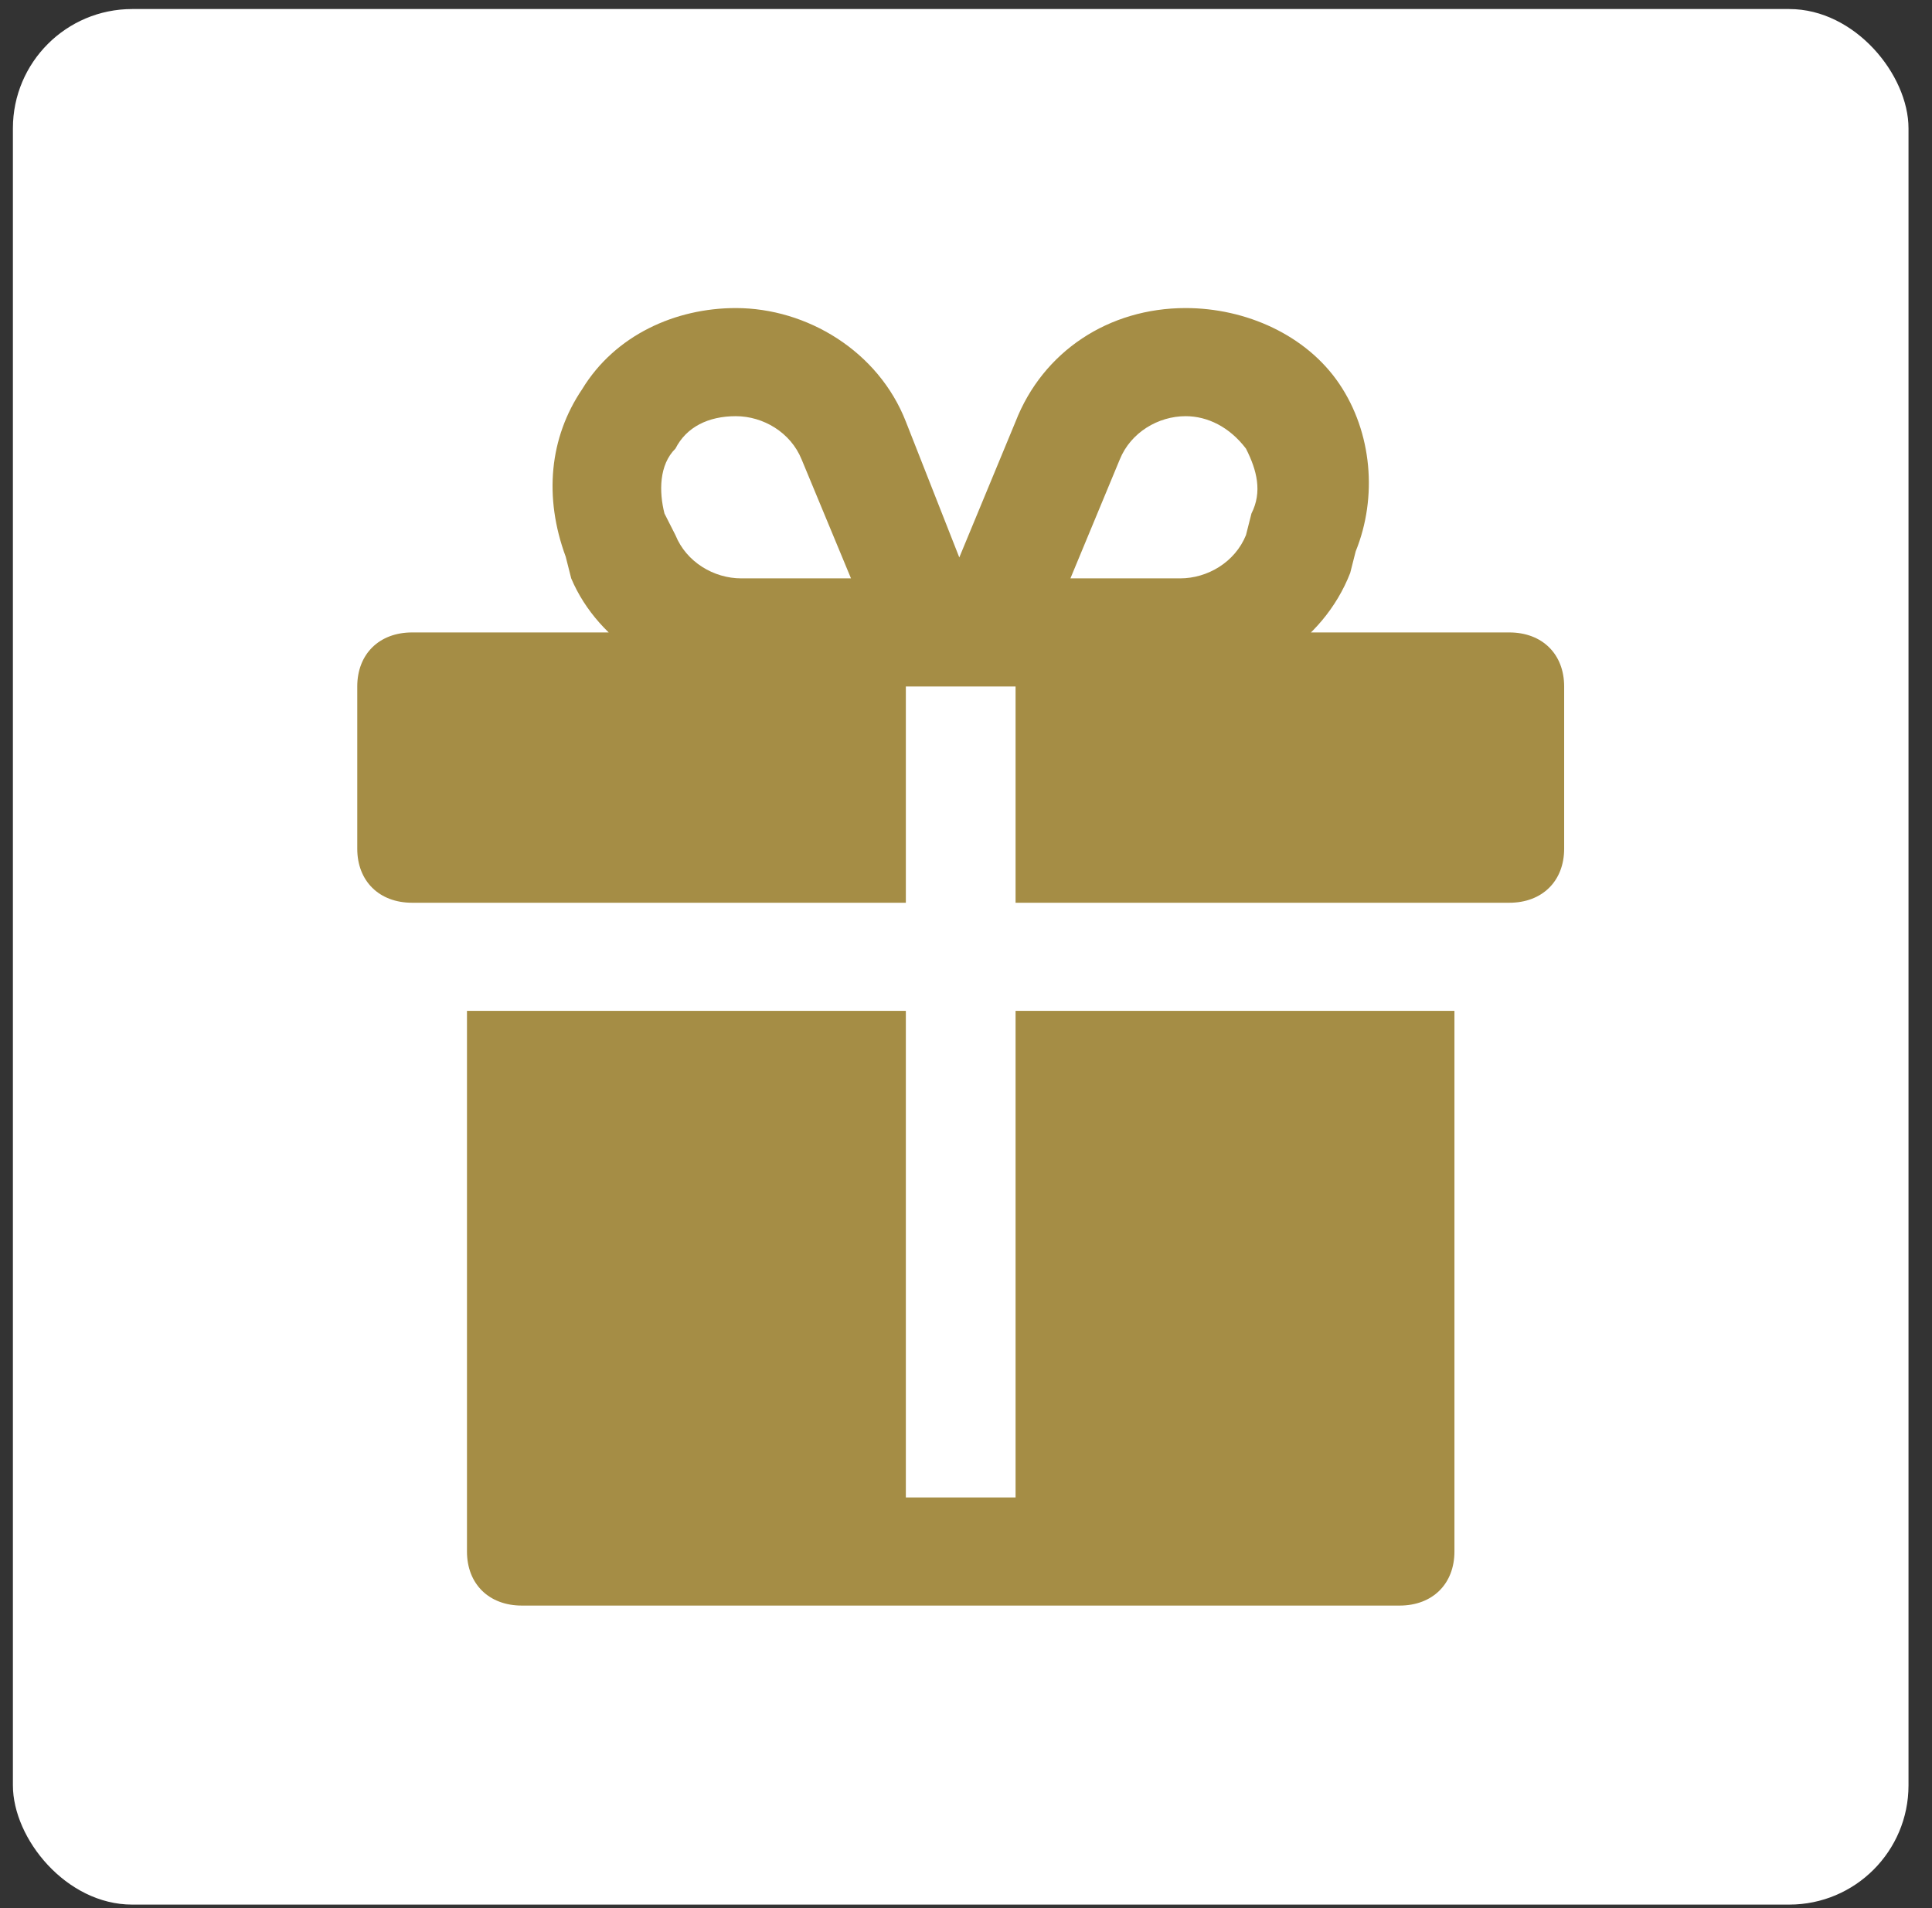
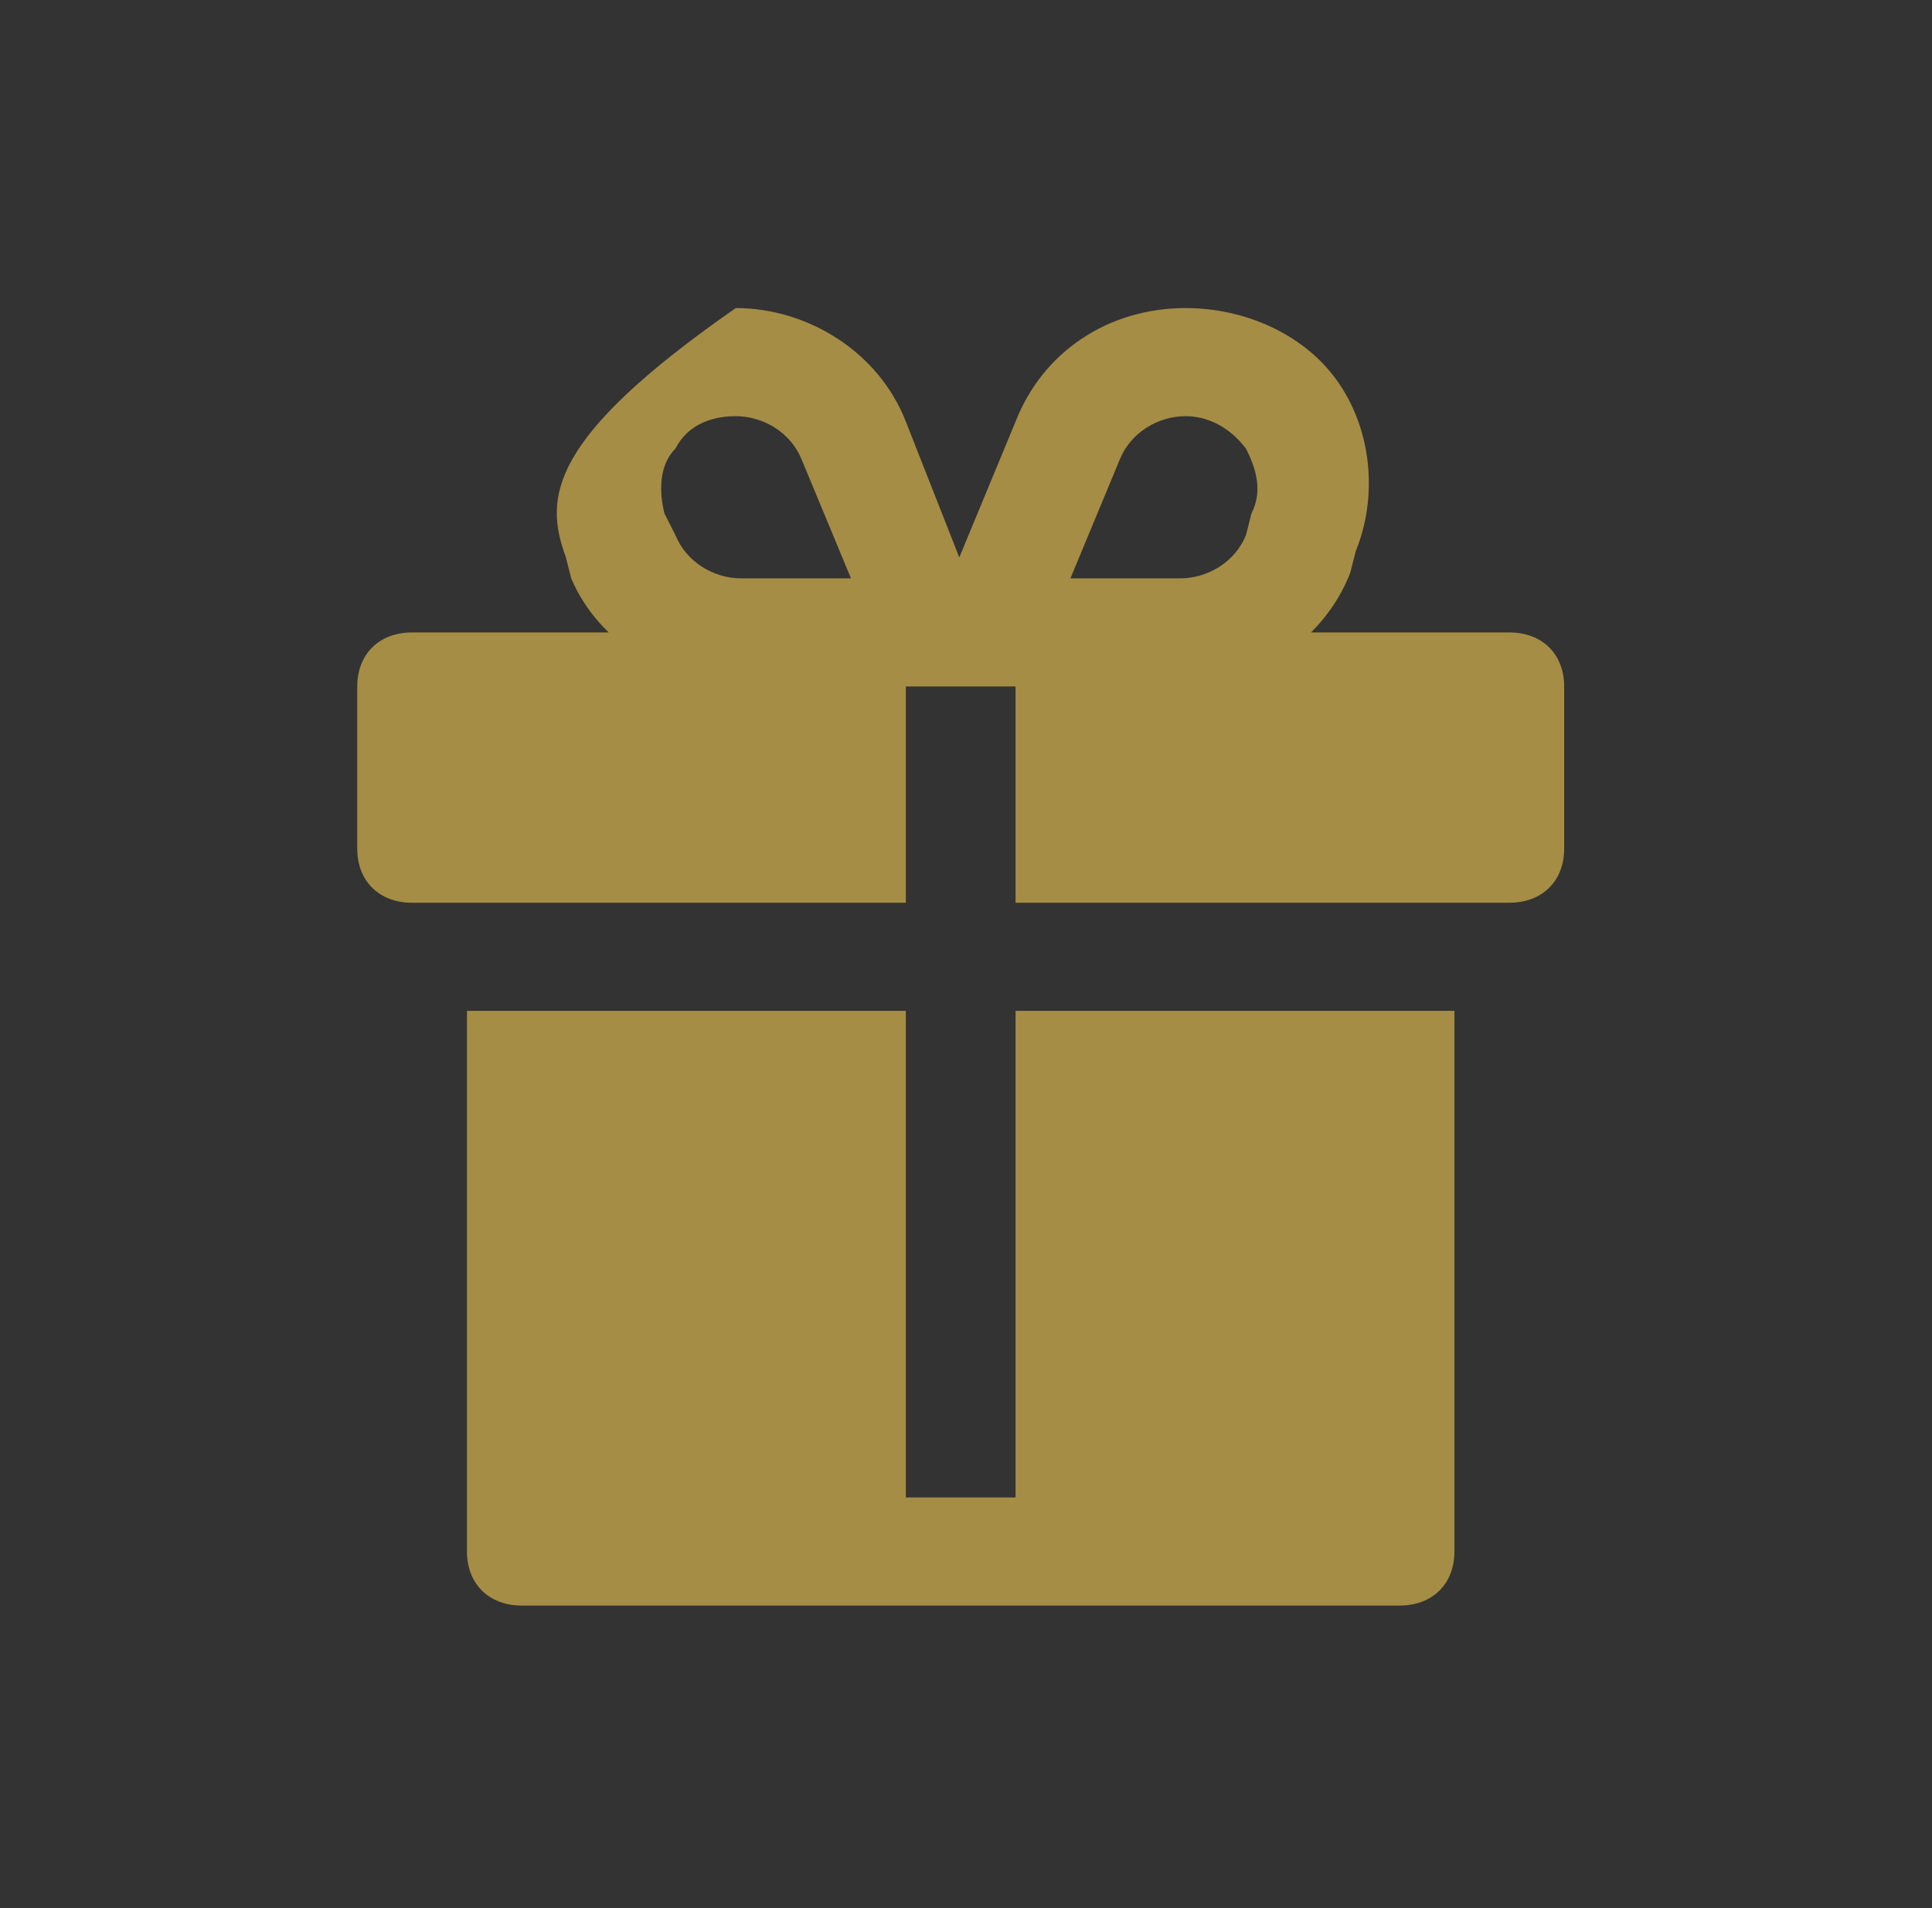
<svg xmlns="http://www.w3.org/2000/svg" width="81" height="80" viewBox="0 0 81 80" fill="none">
  <rect x="0" y="0" width="81" height="80" fill="#333333" stroke="none" />
-   <rect x="0.541" y="0.379" width="79.474" height="79.474" rx="5" fill="white" />
-   <path d="M60.978 42.382V65.049C60.978 66.409 60.058 67.316 58.678 67.316H21.878C20.498 67.316 19.578 66.409 19.578 65.049V42.382H37.978V62.782H42.578V42.382H60.978ZM37.978 26.516H17.278C15.898 26.516 14.978 27.422 14.978 28.782V35.582C14.978 36.942 15.898 37.849 17.278 37.849H37.978V26.516ZM63.278 26.516H42.578V37.849H63.278C64.658 37.849 65.578 36.942 65.578 35.582V28.782C65.578 27.422 64.658 26.516 63.278 26.516ZM56.608 24.022L56.838 23.116C57.758 20.849 57.528 18.129 56.148 16.089C54.768 14.049 52.238 12.916 49.708 12.916C46.488 12.916 43.728 14.729 42.578 17.676L37.978 28.782H49.478C52.468 28.782 55.458 26.969 56.608 24.022ZM46.948 19.262C47.408 18.129 48.558 17.449 49.708 17.449C50.628 17.449 51.548 17.902 52.238 18.809C52.698 19.716 52.928 20.622 52.468 21.529L52.238 22.436C51.778 23.569 50.628 24.249 49.478 24.249H44.878L46.948 19.262ZM37.978 17.676C36.828 14.729 33.838 12.916 30.848 12.916C28.318 12.916 25.788 14.049 24.408 16.316C23.028 18.356 22.798 20.849 23.718 23.342L23.948 24.249C25.098 26.969 28.088 28.782 31.078 28.782H42.348L37.978 17.676ZM33.608 19.262L35.678 24.249H31.078C29.928 24.249 28.778 23.569 28.318 22.436L27.858 21.529C27.628 20.622 27.628 19.489 28.318 18.809C28.778 17.902 29.698 17.449 30.848 17.449C31.998 17.449 33.148 18.129 33.608 19.262Z" fill="#A58D45" />
+   <path d="M60.978 42.382V65.049C60.978 66.409 60.058 67.316 58.678 67.316H21.878C20.498 67.316 19.578 66.409 19.578 65.049V42.382H37.978V62.782H42.578V42.382H60.978ZM37.978 26.516H17.278C15.898 26.516 14.978 27.422 14.978 28.782V35.582C14.978 36.942 15.898 37.849 17.278 37.849H37.978V26.516ZM63.278 26.516H42.578V37.849H63.278C64.658 37.849 65.578 36.942 65.578 35.582V28.782C65.578 27.422 64.658 26.516 63.278 26.516ZM56.608 24.022L56.838 23.116C57.758 20.849 57.528 18.129 56.148 16.089C54.768 14.049 52.238 12.916 49.708 12.916C46.488 12.916 43.728 14.729 42.578 17.676L37.978 28.782H49.478C52.468 28.782 55.458 26.969 56.608 24.022ZM46.948 19.262C47.408 18.129 48.558 17.449 49.708 17.449C50.628 17.449 51.548 17.902 52.238 18.809C52.698 19.716 52.928 20.622 52.468 21.529L52.238 22.436C51.778 23.569 50.628 24.249 49.478 24.249H44.878L46.948 19.262ZM37.978 17.676C36.828 14.729 33.838 12.916 30.848 12.916C23.028 18.356 22.798 20.849 23.718 23.342L23.948 24.249C25.098 26.969 28.088 28.782 31.078 28.782H42.348L37.978 17.676ZM33.608 19.262L35.678 24.249H31.078C29.928 24.249 28.778 23.569 28.318 22.436L27.858 21.529C27.628 20.622 27.628 19.489 28.318 18.809C28.778 17.902 29.698 17.449 30.848 17.449C31.998 17.449 33.148 18.129 33.608 19.262Z" fill="#A58D45" />
</svg>